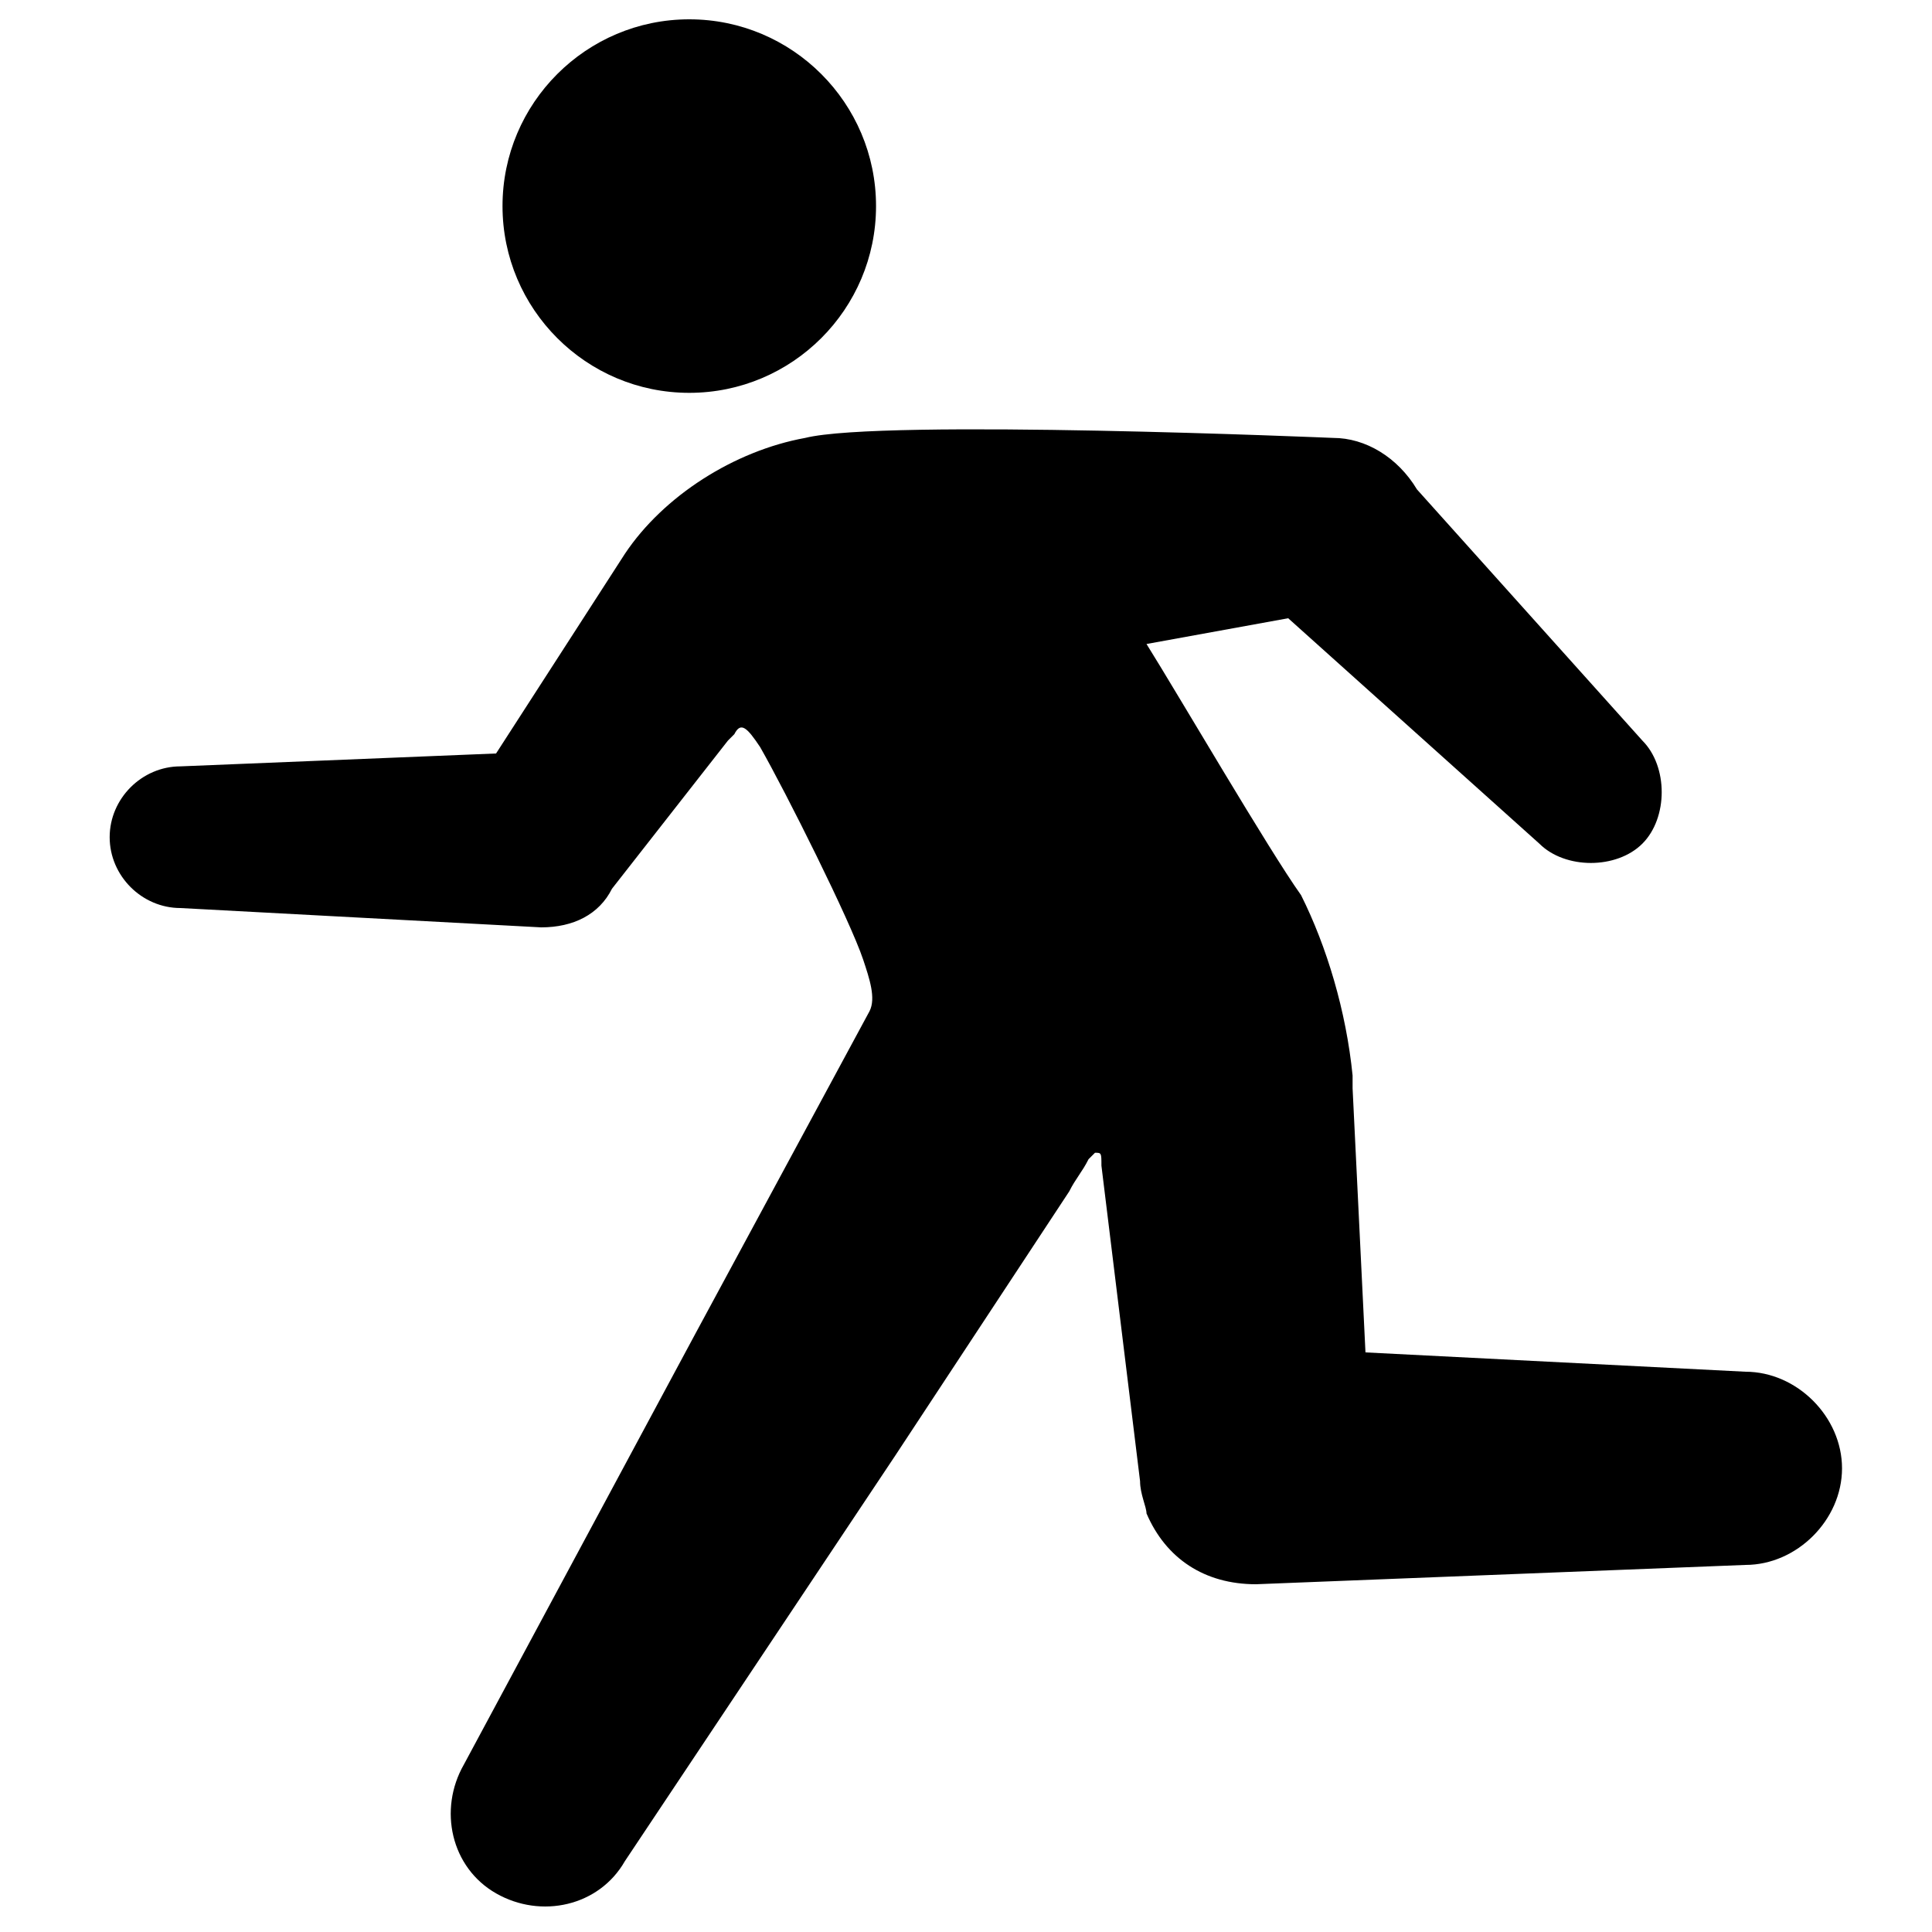
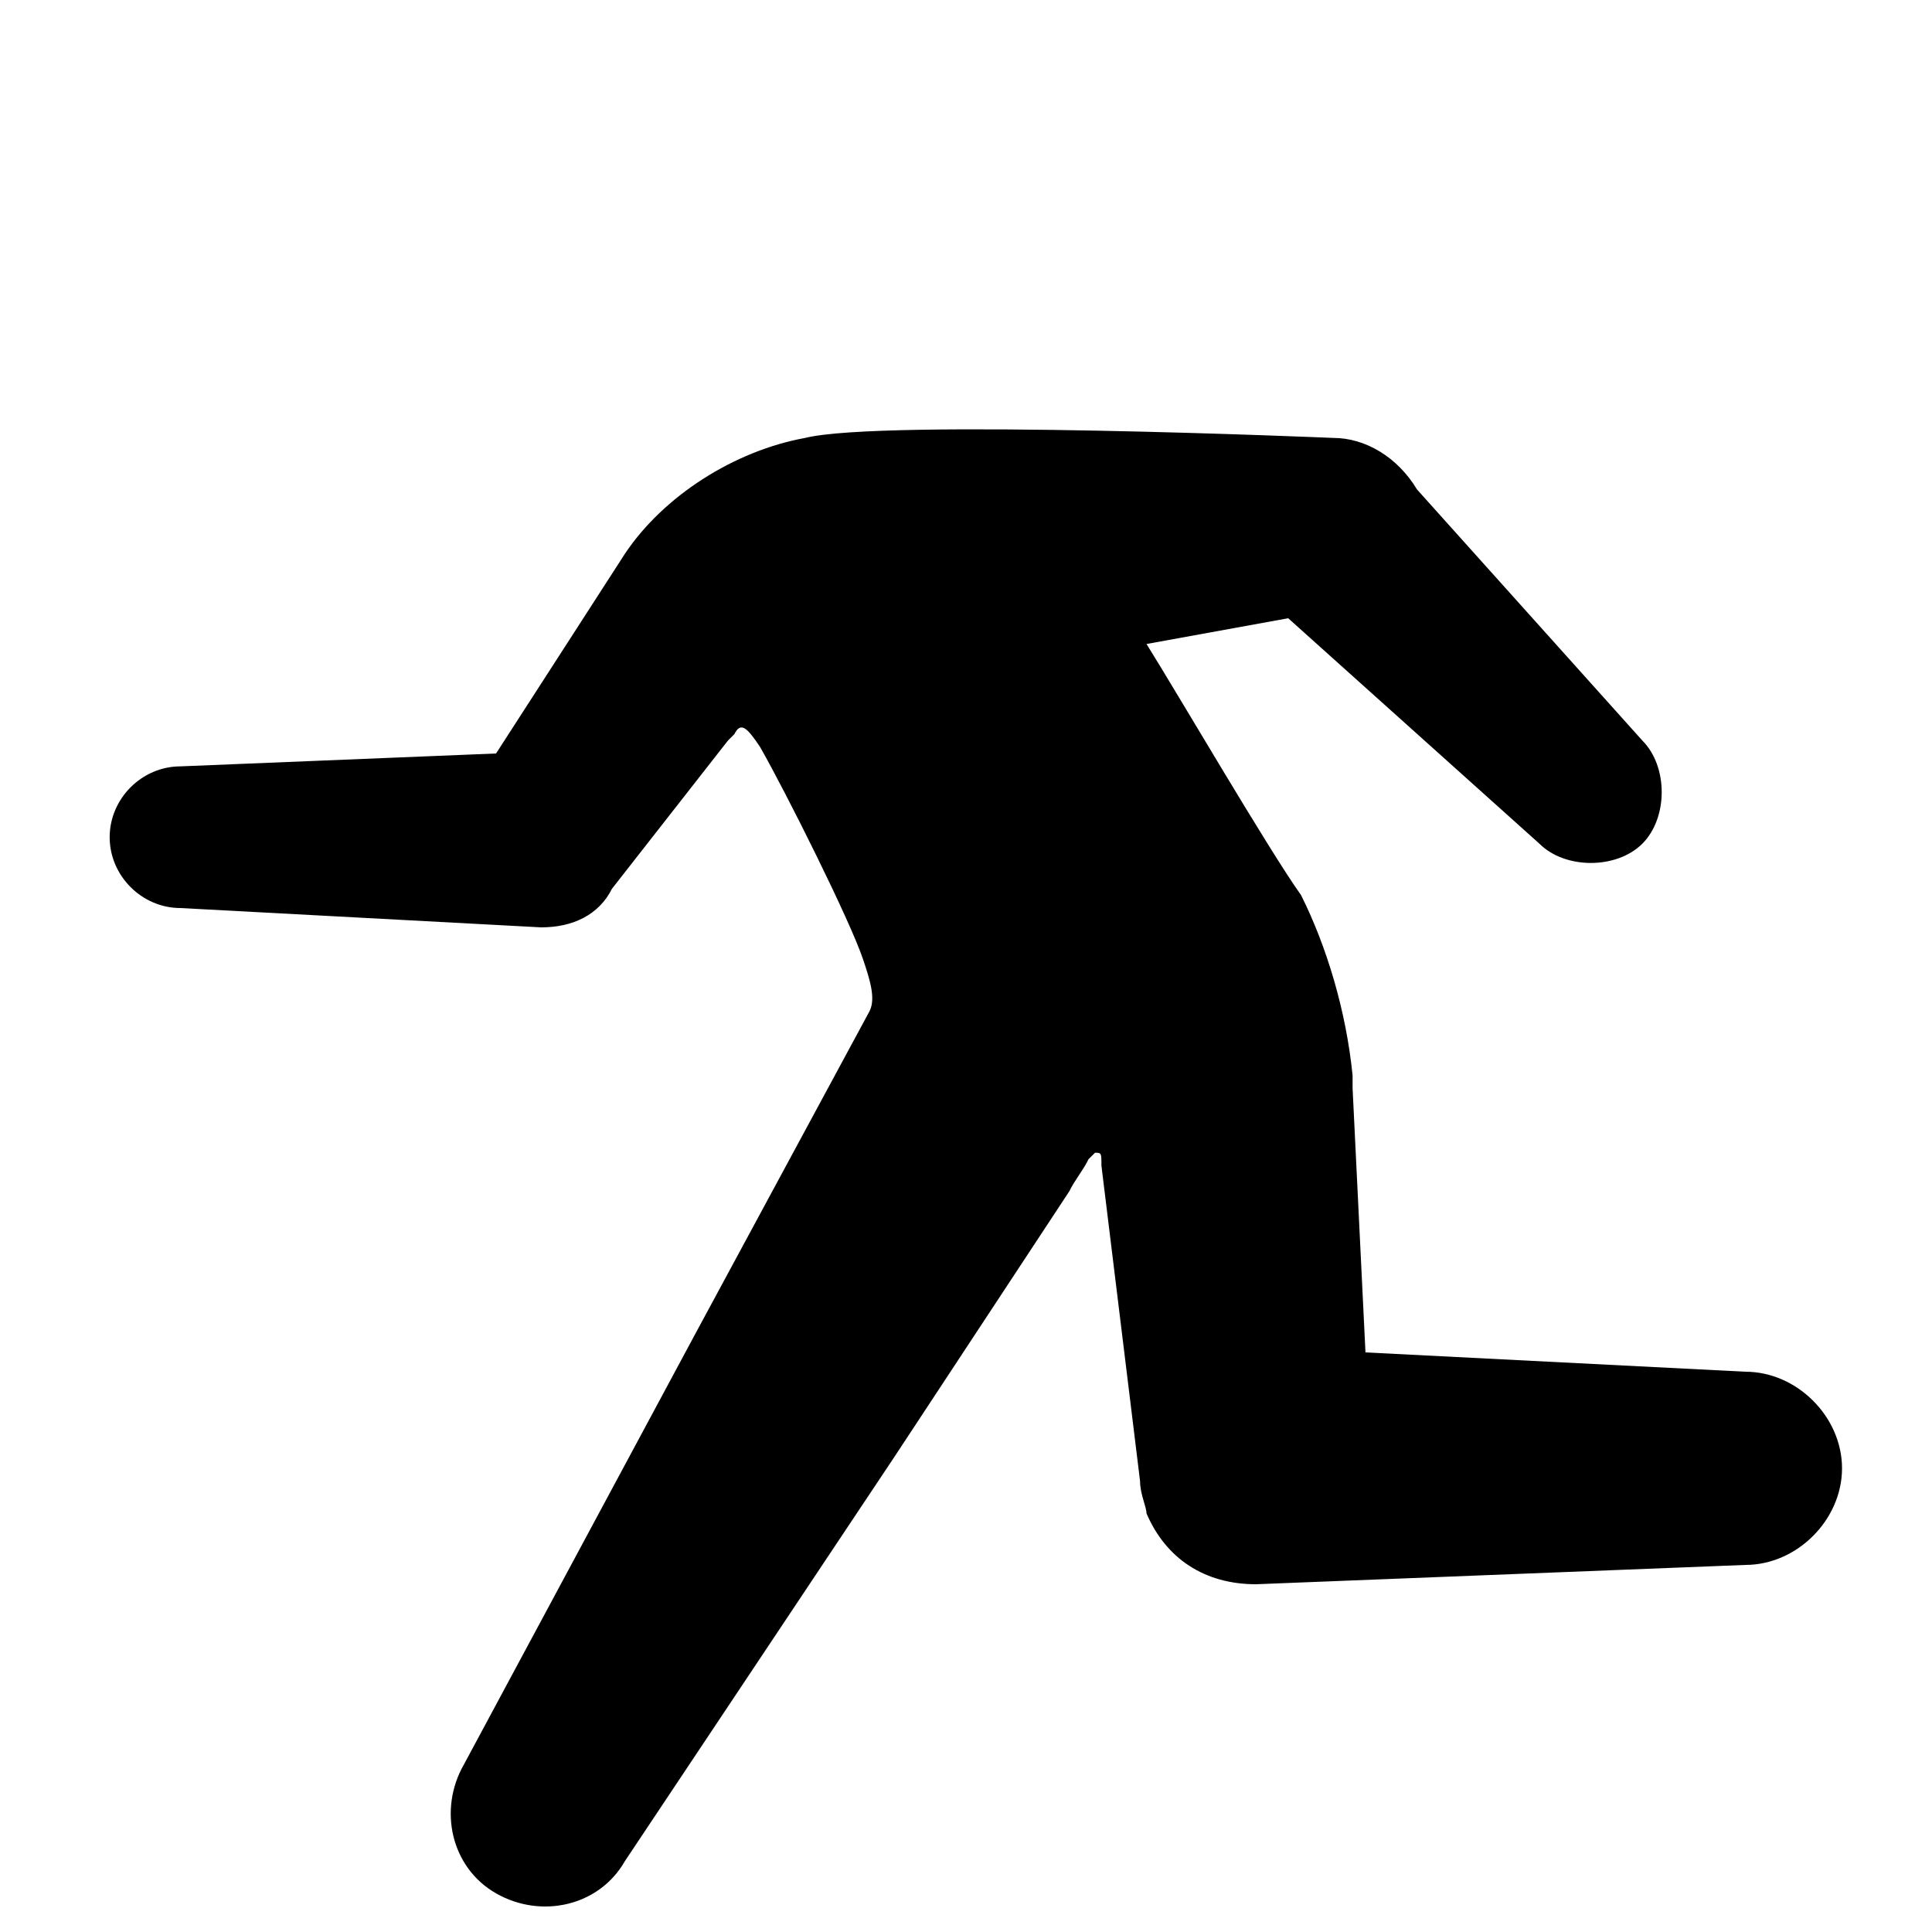
<svg xmlns="http://www.w3.org/2000/svg" aria-hidden="true" viewBox="0 0 30 30">
  <g fill="currentColor" transform="translate(-19.897)">
-     <path d="M30.6,6.1c1.6,0,2.9-1.3,2.9-2.9s-1.3-2.9-2.9-2.9c-1.6,0-2.9,1.3-2.9,2.9c0,0,0,0,0,0   C27.7,4.8,29,6.1,30.6,6.1z" />
    <path d="M47,21.3l-5.9-0.3l-0.2-4.1c0-0.1,0-0.2,0-0.2c-0.1-1-0.4-2-0.8-2.8   c-0.5-0.7-1.9-3.1-2.4-3.9l2.2-0.4l3.9,3.5c0.4,0.4,1.2,0.4,1.6,0s0.4-1.2,0-1.6l0,0l-3.5-3.9c-0.3-0.5-0.8-0.8-1.3-0.8   c0,0-7-0.3-8.2,0c-1.1,0.2-2.2,0.9-2.8,1.8l-2,3.1l-4.9,0.2c-0.6,0-1.1,0.5-1.1,1.1c0,0.6,0.5,1.1,1.1,1.1c0,0,0,0,0,0l5.6,0.3h0   c0.5,0,0.9-0.2,1.1-0.6l1.8-2.3l0,0c0,0,0,0,0,0l0.1-0.1c0.1-0.2,0.2-0.1,0.4,0.2c0.4,0.7,1.4,2.7,1.6,3.3c0.1,0.3,0.2,0.6,0.1,0.8   c0,0,0,0,0,0l-2.7,5l-3.6,6.7c-0.4,0.7-0.2,1.6,0.5,2c0.7,0.4,1.6,0.2,2-0.5l4.2-6.3l2.7-4.1c0.1-0.2,0.2-0.3,0.3-0.5l0.1-0.1   c0,0,0,0,0,0c0.1,0,0.1,0,0.1,0.2l0,0l0.6,4.9c0,0.2,0.1,0.4,0.1,0.5c0.3,0.7,0.9,1.1,1.7,1.1l7.6-0.3c0.8,0,1.5-0.7,1.5-1.5   S47.8,21.3,47,21.3L47,21.3z" />
  </g>
</svg>